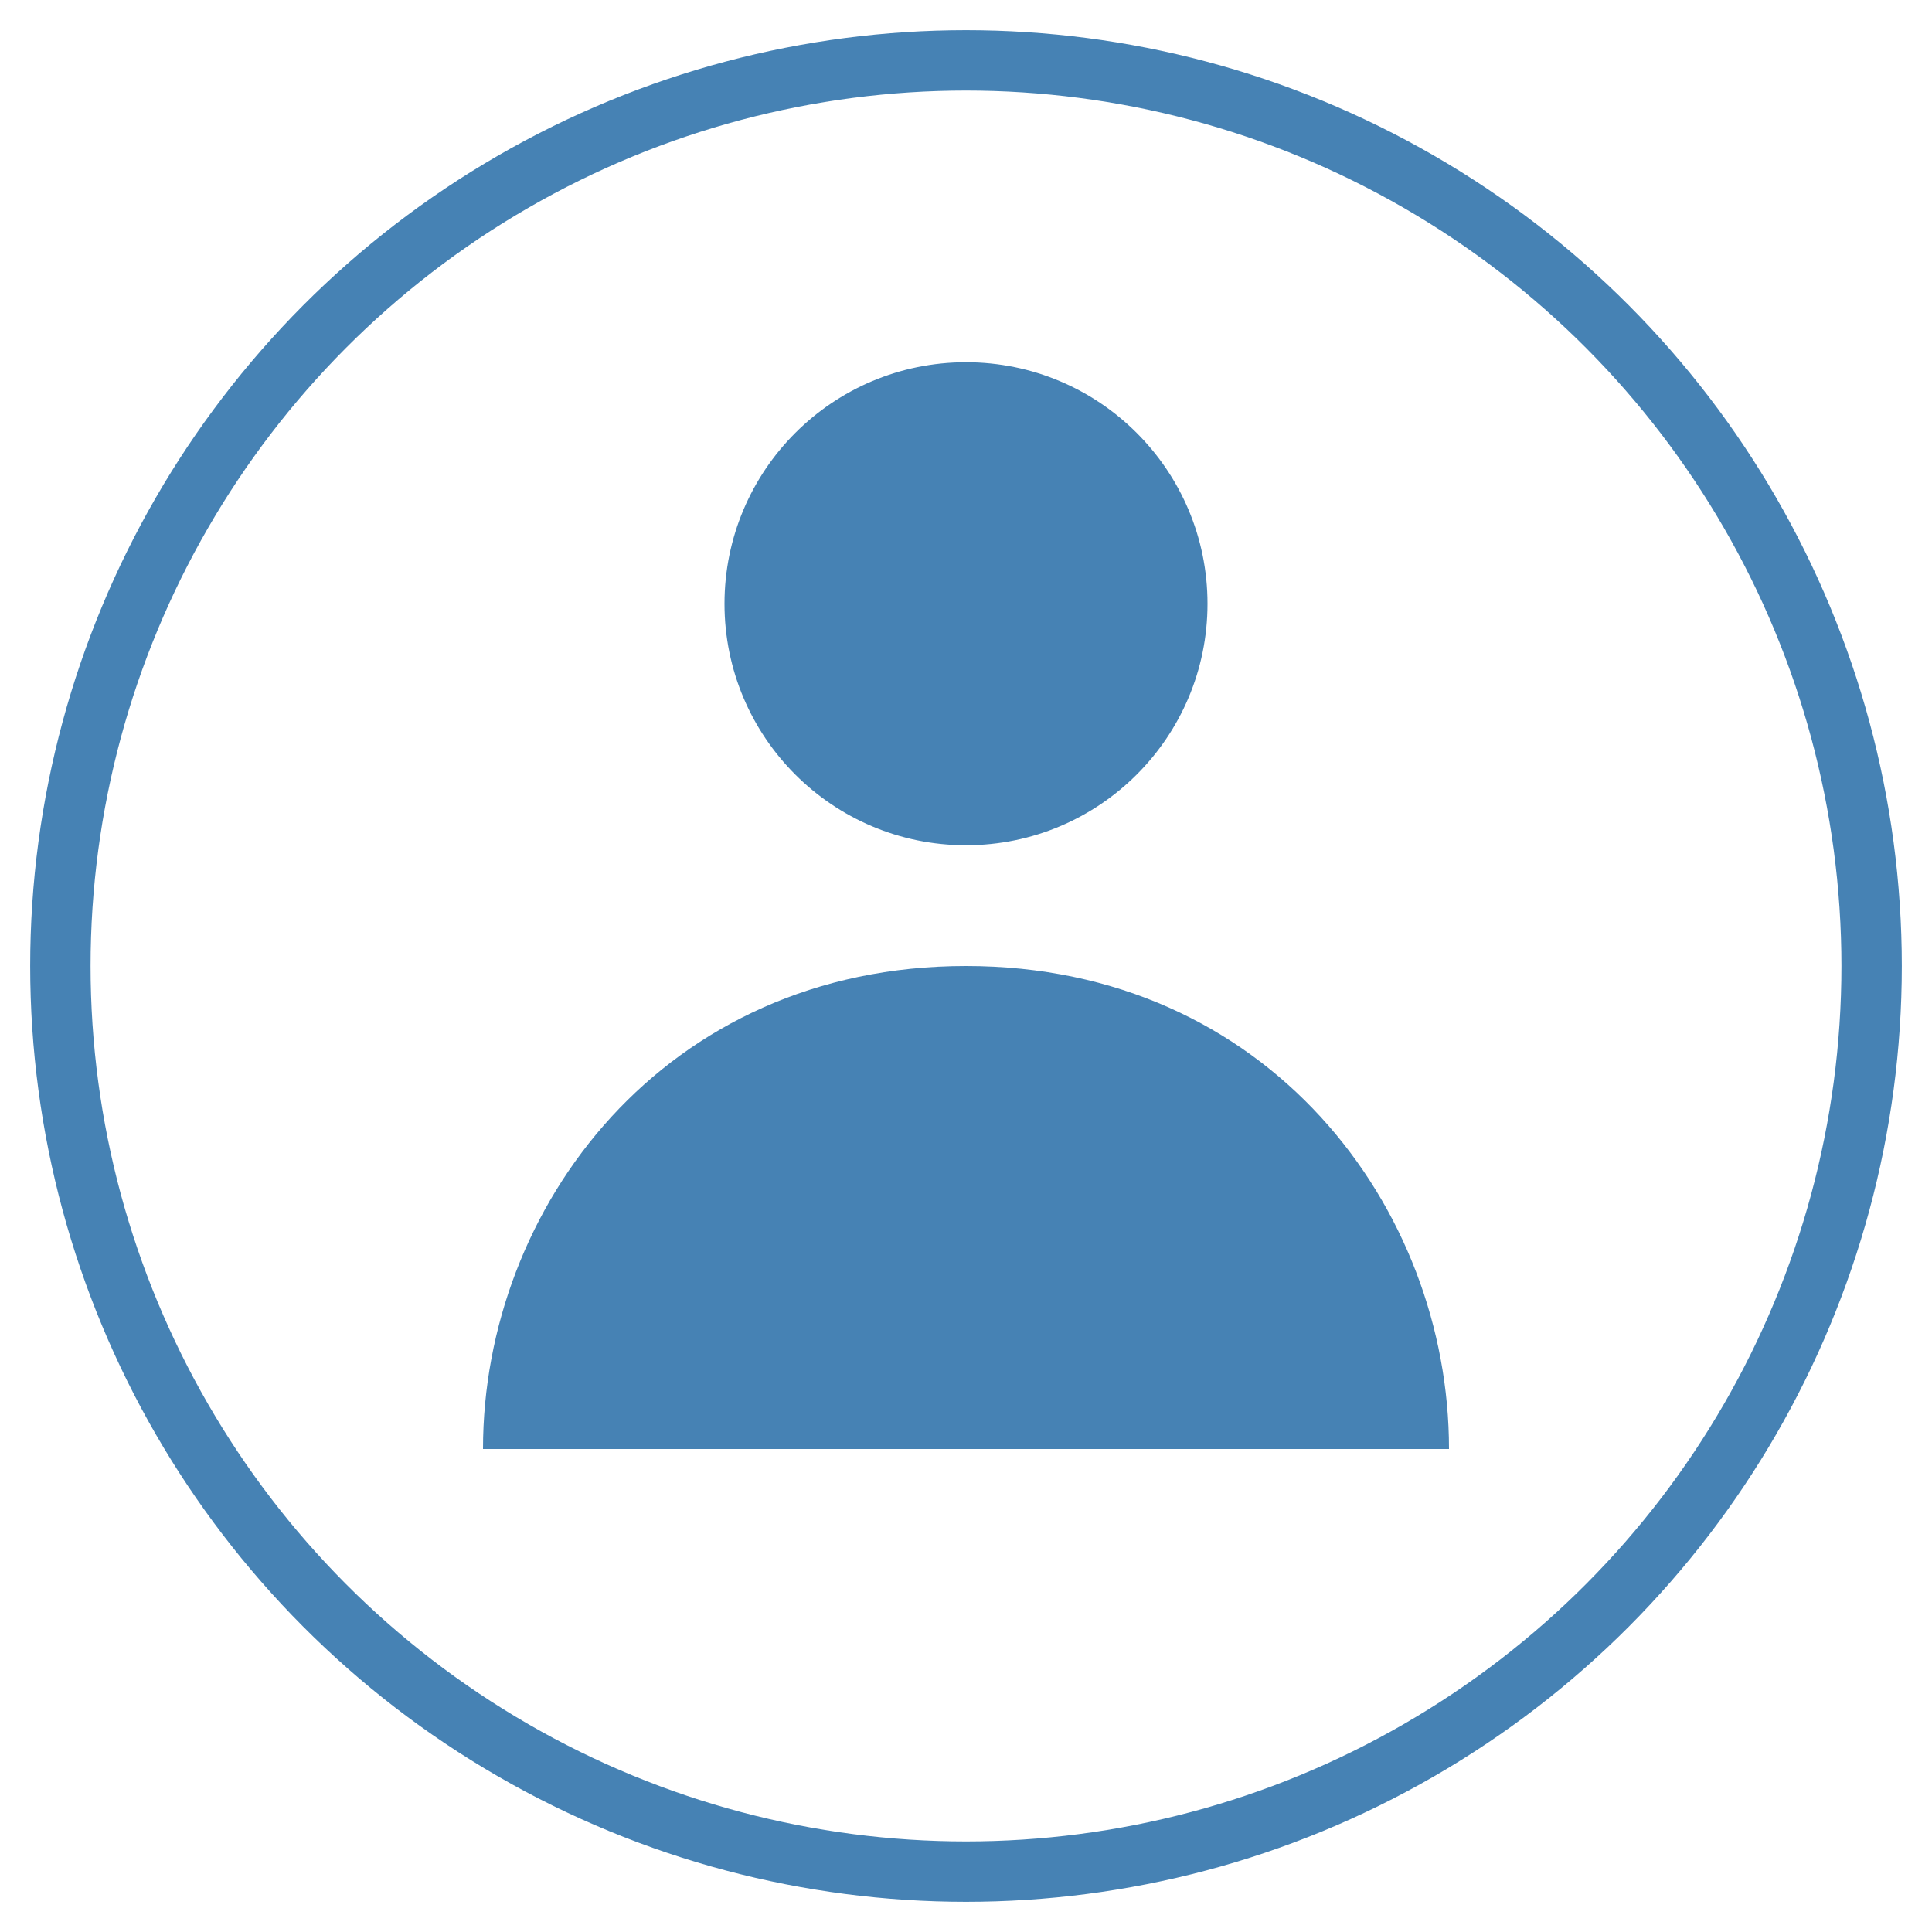
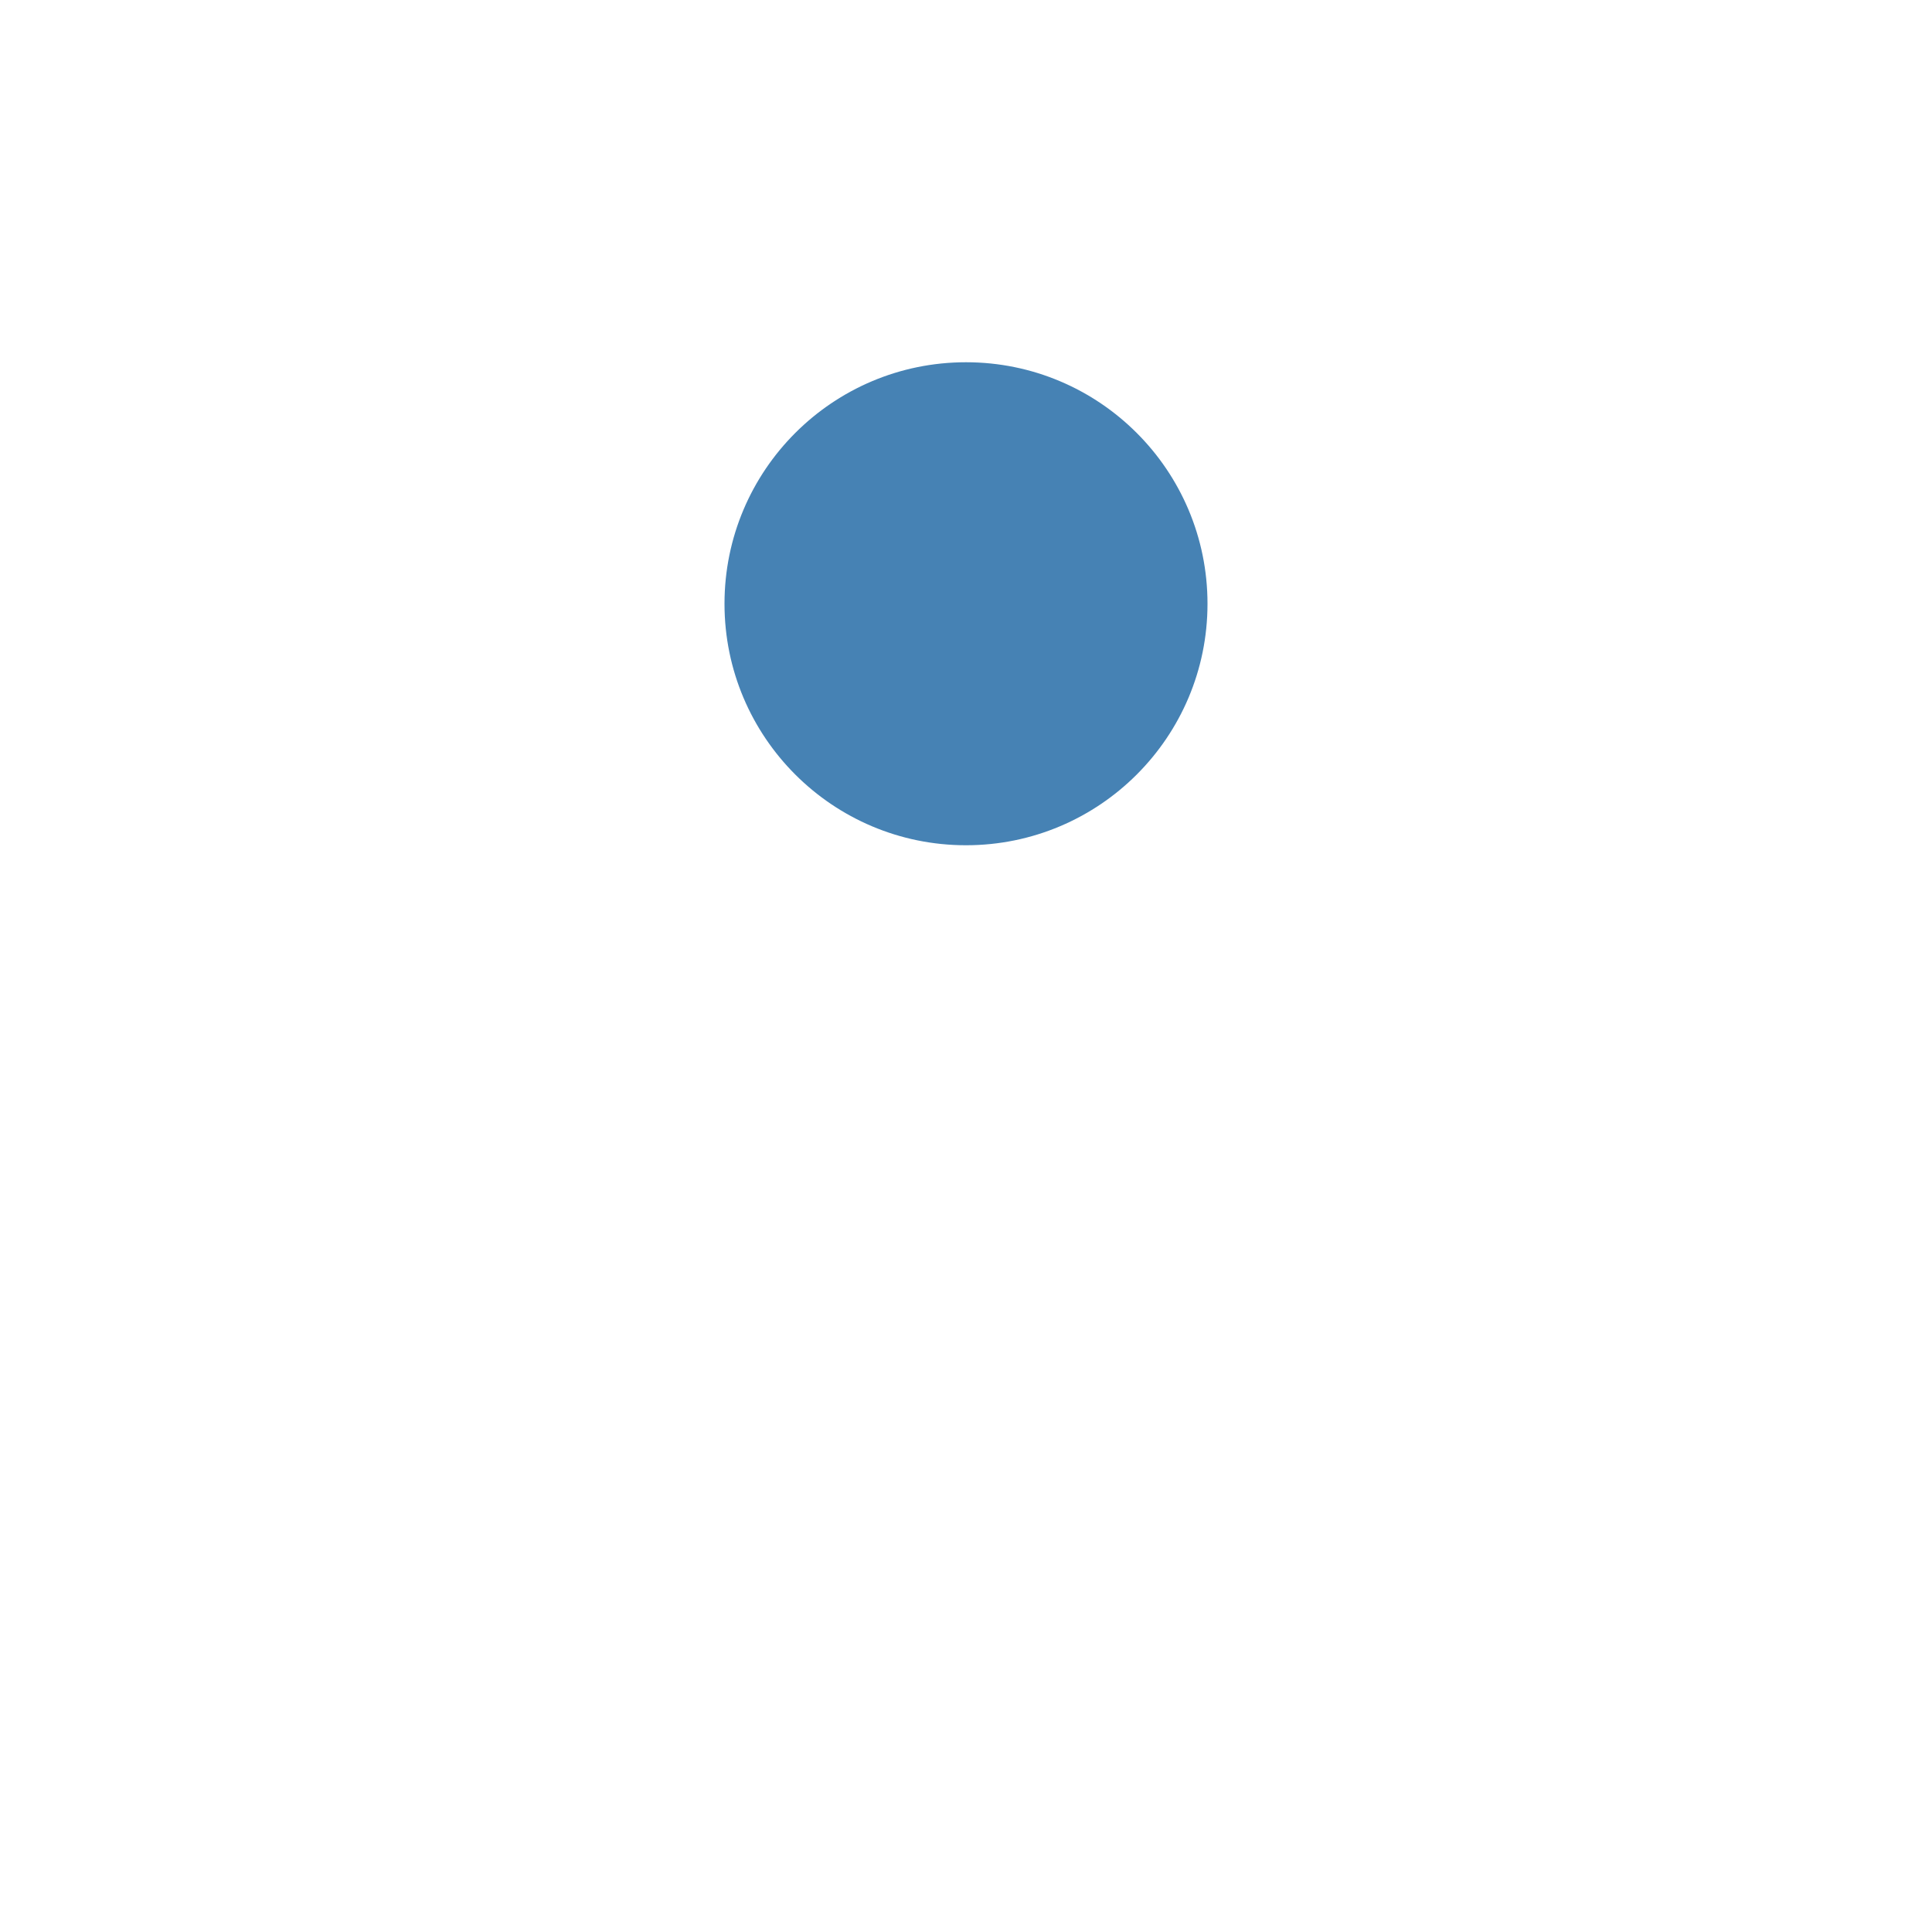
<svg xmlns="http://www.w3.org/2000/svg" viewBox="0 0 64 64">
-   <circle cx="32" cy="32" r="30" fill="none" stroke="#4682b4" stroke-width="2" />
  <circle cx="32" cy="20" r="8" fill="#4682b4" />
-   <path d="M32,32 C22,32 16,40 16,48 L48,48 C48,40 42,32 32,32 Z" fill="#4682b4" />
</svg>